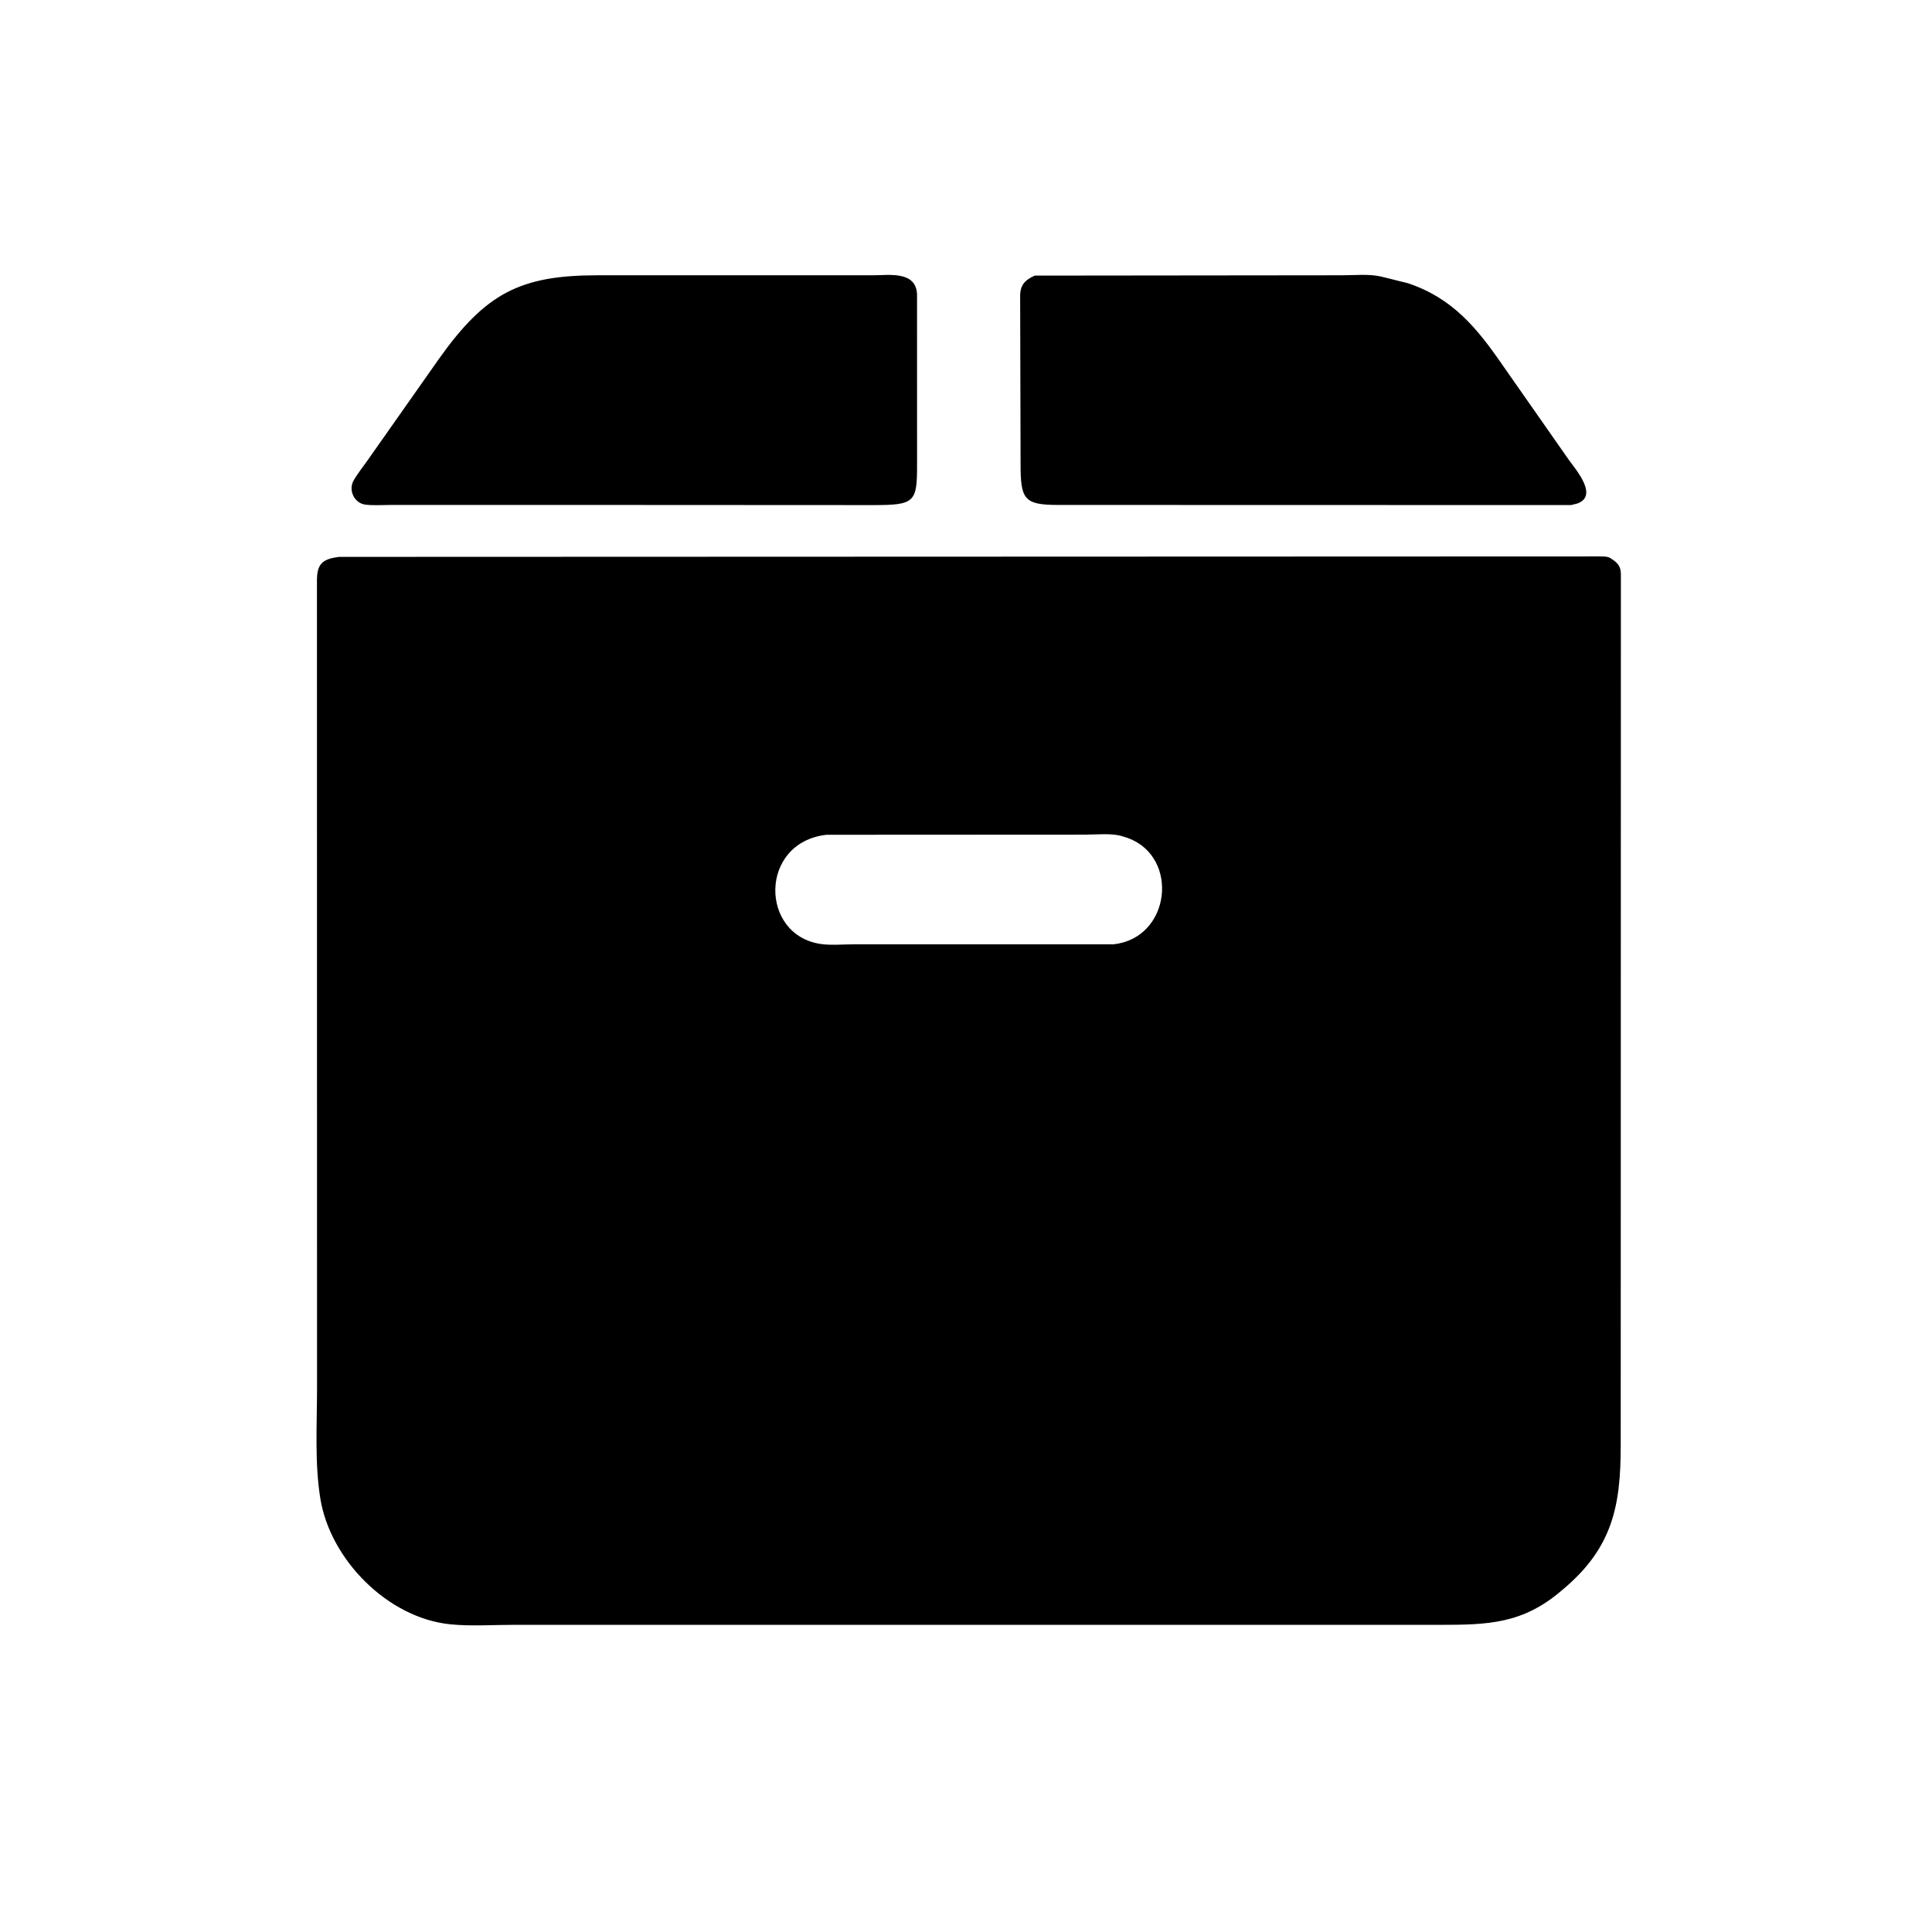
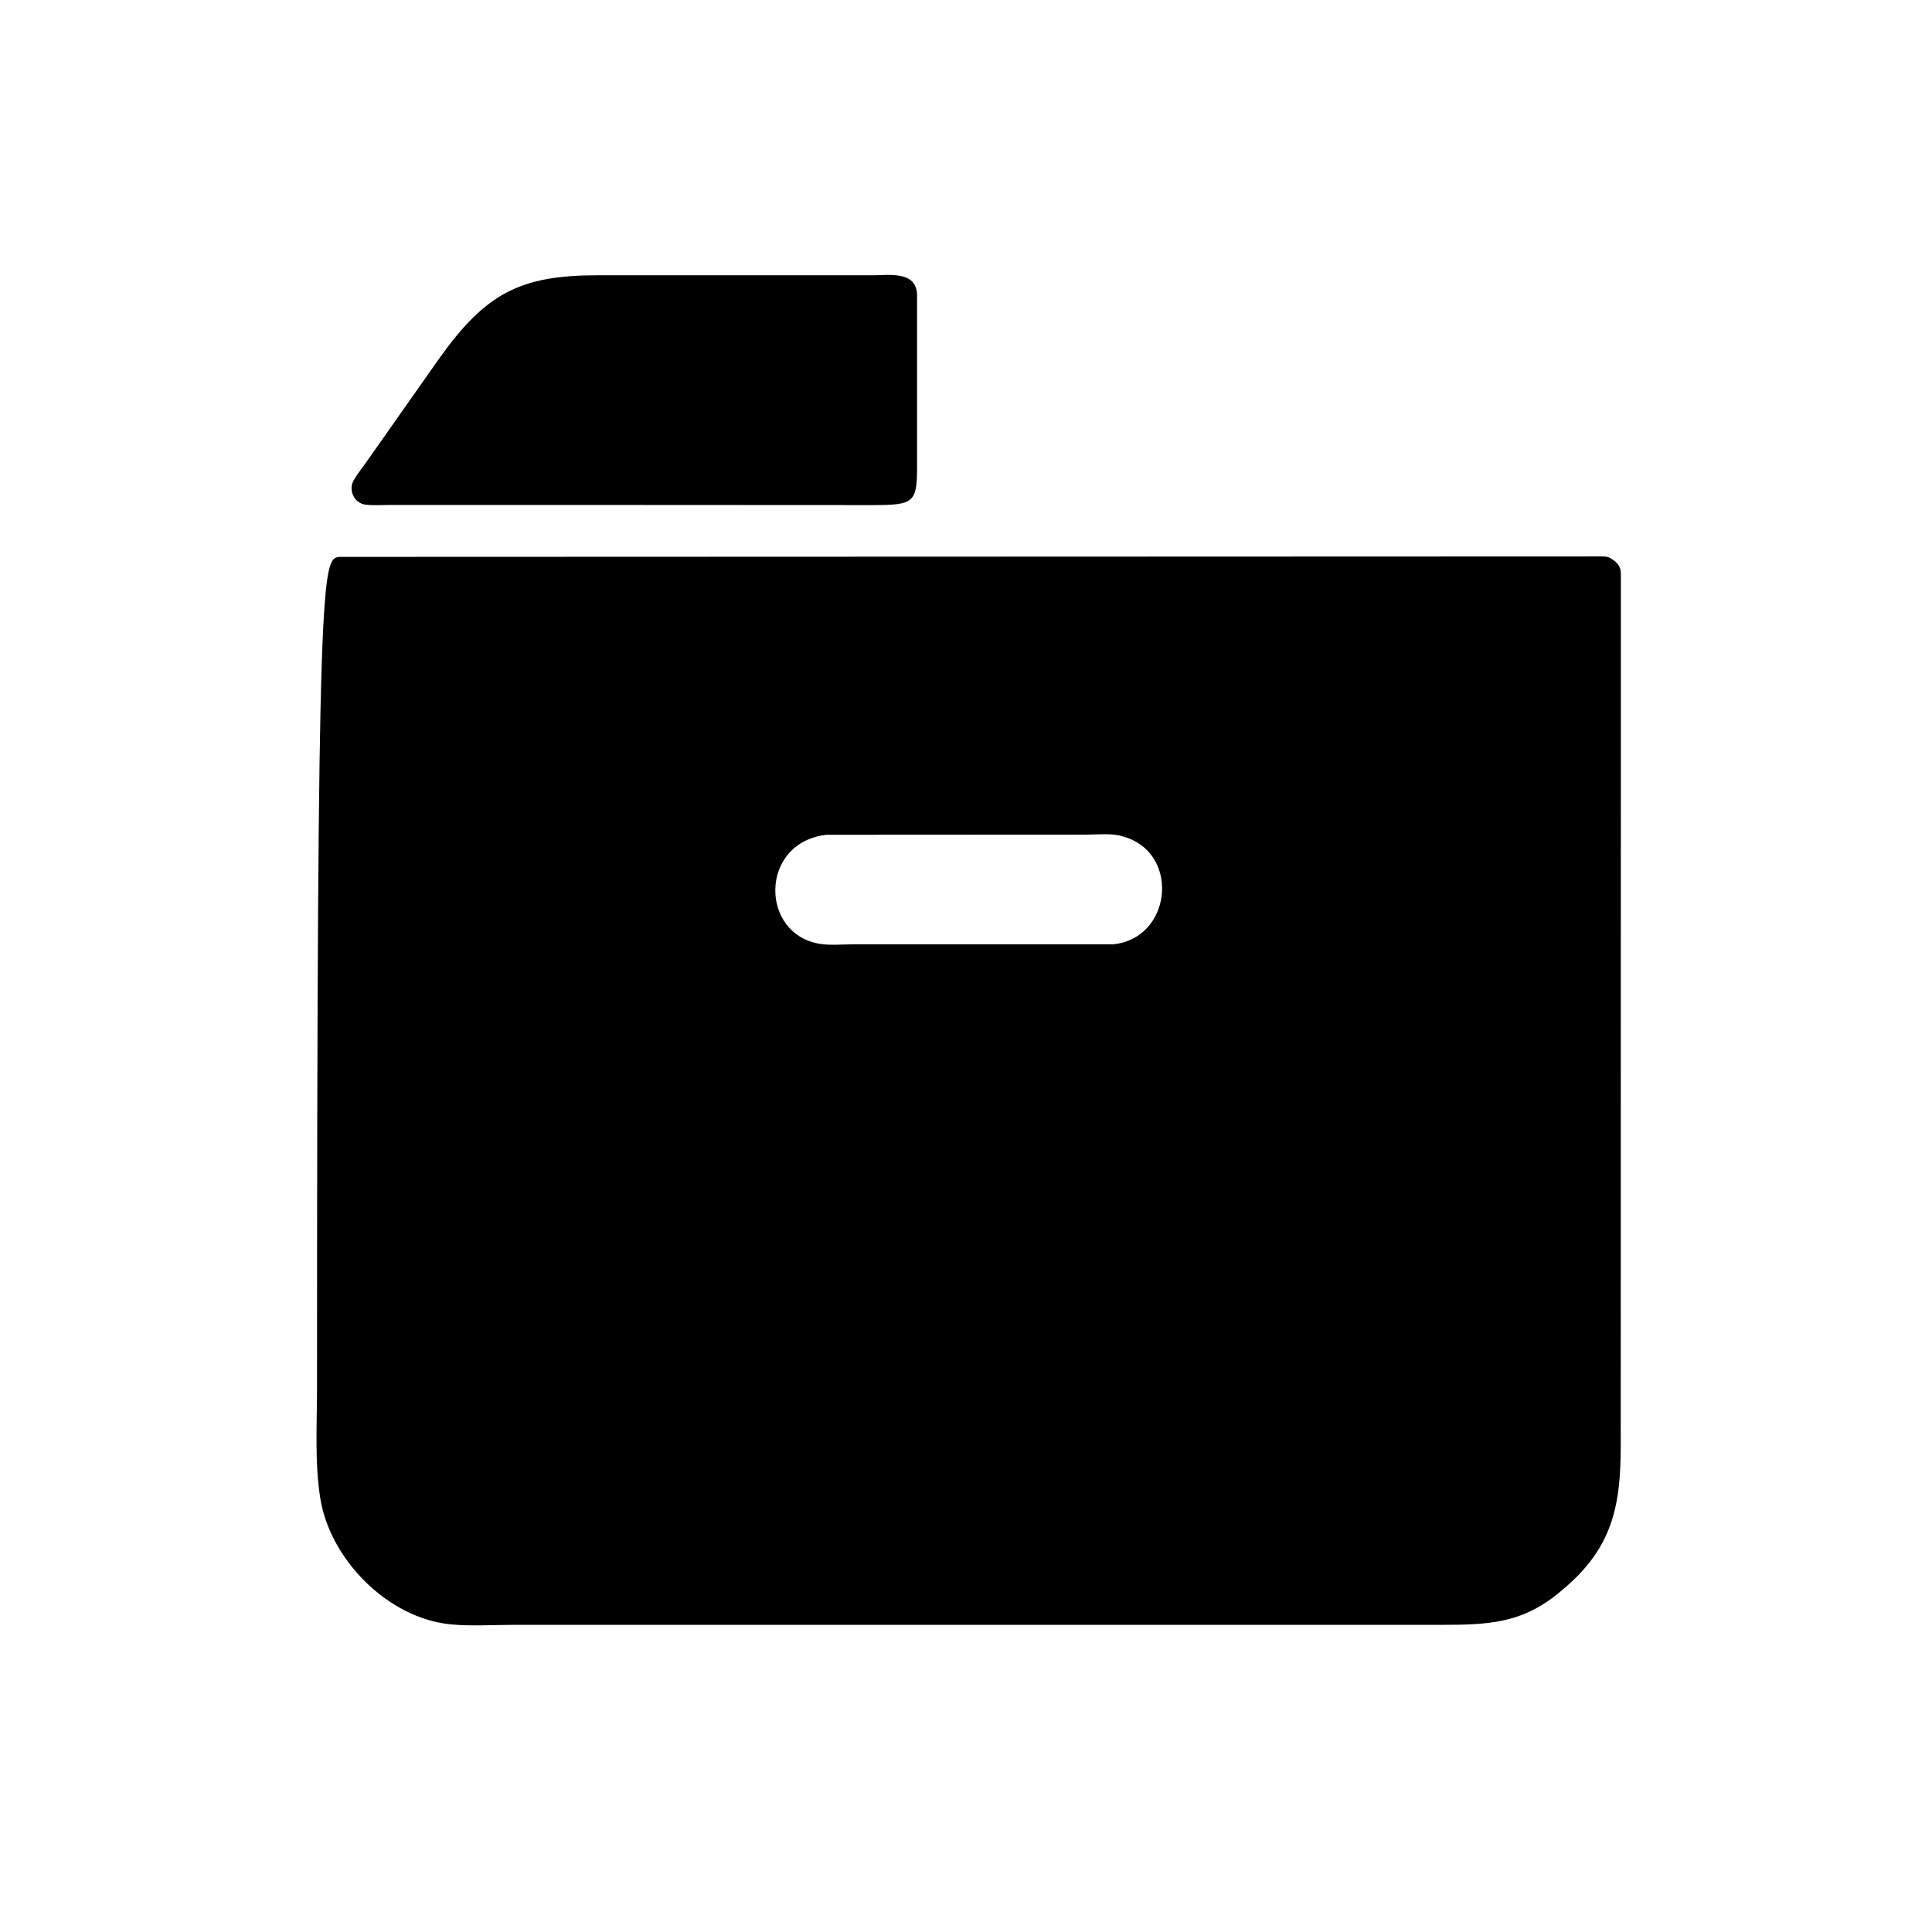
<svg xmlns="http://www.w3.org/2000/svg" version="1.1" style="display: block;" viewBox="0 0 2048 2048" width="640" height="640">
  <path transform="translate(0,0)" fill="rgb(0,0,0)" d="M 645.5 535.272 L 413.659 535.275 C 405.205 535.275 395.941 535.952 387.586 534.982 C 375.577 533.589 368.938 519.586 374.889 509.256 C 379.298 501.604 385.284 494.286 390.325 486.991 L 465.433 380.214 C 515.042 310.498 551.722 291.899 633.242 291.802 L 702.142 291.8 L 925.509 291.818 C 942.103 291.841 971.003 286.881 972.107 312 L 972.126 491.84 C 972.26 532.818 969.806 535.451 924.731 535.416 L 645.5 535.272 z" />
-   <path transform="translate(0,0)" fill="rgb(0,0,0)" d="M 1665.45 535.394 L 1121.39 535.26 C 1085.07 535.239 1081.79 529.026 1081.86 490.768 L 1081.4 312.934 C 1081.7 301.872 1086.72 296.634 1096.89 292.153 L 1422.9 291.809 C 1435.78 291.821 1451.48 290.183 1463.97 293.17 L 1492.53 300.24 C 1539.78 316.045 1565.8 347.835 1592.98 387.321 L 1662.95 487.383 C 1670.59 498.015 1694.72 525.574 1672 533.75 L 1665.45 535.394 z" />
-   <path transform="translate(0,0)" fill="rgb(0,0,0)" d="M 1655.57 1685.85 C 1614.12 1721.6 1576.88 1722.36 1526.48 1722.4 L 545.202 1722.38 C 523.009 1722.37 499.483 1724.04 477.468 1721.85 C 410.945 1715.21 349.933 1653.08 339.557 1588.49 C 333.425 1550.32 336.089 1509.72 336.069 1471.12 L 335.978 615.402 C 335.996 597.953 341.572 592.49 359.582 590.317 L 1695.91 589.847 C 1699.55 589.874 1703.79 589.664 1707 591.591 L 1707.98 592.235 C 1714.6 596.404 1718.11 600.252 1718.2 608.438 L 1718.03 1532.77 C 1718 1596.52 1709.38 1641.37 1655.57 1685.85 z M 876.115 884.899 C 804.266 893.073 805.155 991.769 870.578 1000.74 C 881.129 1002.19 893.479 1001.05 904.219 1001.03 L 1180.25 1001.03 C 1240.99 994.57 1250.63 908.688 1195.76 888.394 L 1189.78 886.493 C 1178.45 882.914 1162.21 884.77 1150.33 884.758 L 876.115 884.899 z" />
+   <path transform="translate(0,0)" fill="rgb(0,0,0)" d="M 1655.57 1685.85 C 1614.12 1721.6 1576.88 1722.36 1526.48 1722.4 L 545.202 1722.38 C 523.009 1722.37 499.483 1724.04 477.468 1721.85 C 410.945 1715.21 349.933 1653.08 339.557 1588.49 C 333.425 1550.32 336.089 1509.72 336.069 1471.12 C 335.996 597.953 341.572 592.49 359.582 590.317 L 1695.91 589.847 C 1699.55 589.874 1703.79 589.664 1707 591.591 L 1707.98 592.235 C 1714.6 596.404 1718.11 600.252 1718.2 608.438 L 1718.03 1532.77 C 1718 1596.52 1709.38 1641.37 1655.57 1685.85 z M 876.115 884.899 C 804.266 893.073 805.155 991.769 870.578 1000.74 C 881.129 1002.19 893.479 1001.05 904.219 1001.03 L 1180.25 1001.03 C 1240.99 994.57 1250.63 908.688 1195.76 888.394 L 1189.78 886.493 C 1178.45 882.914 1162.21 884.77 1150.33 884.758 L 876.115 884.899 z" />
</svg>